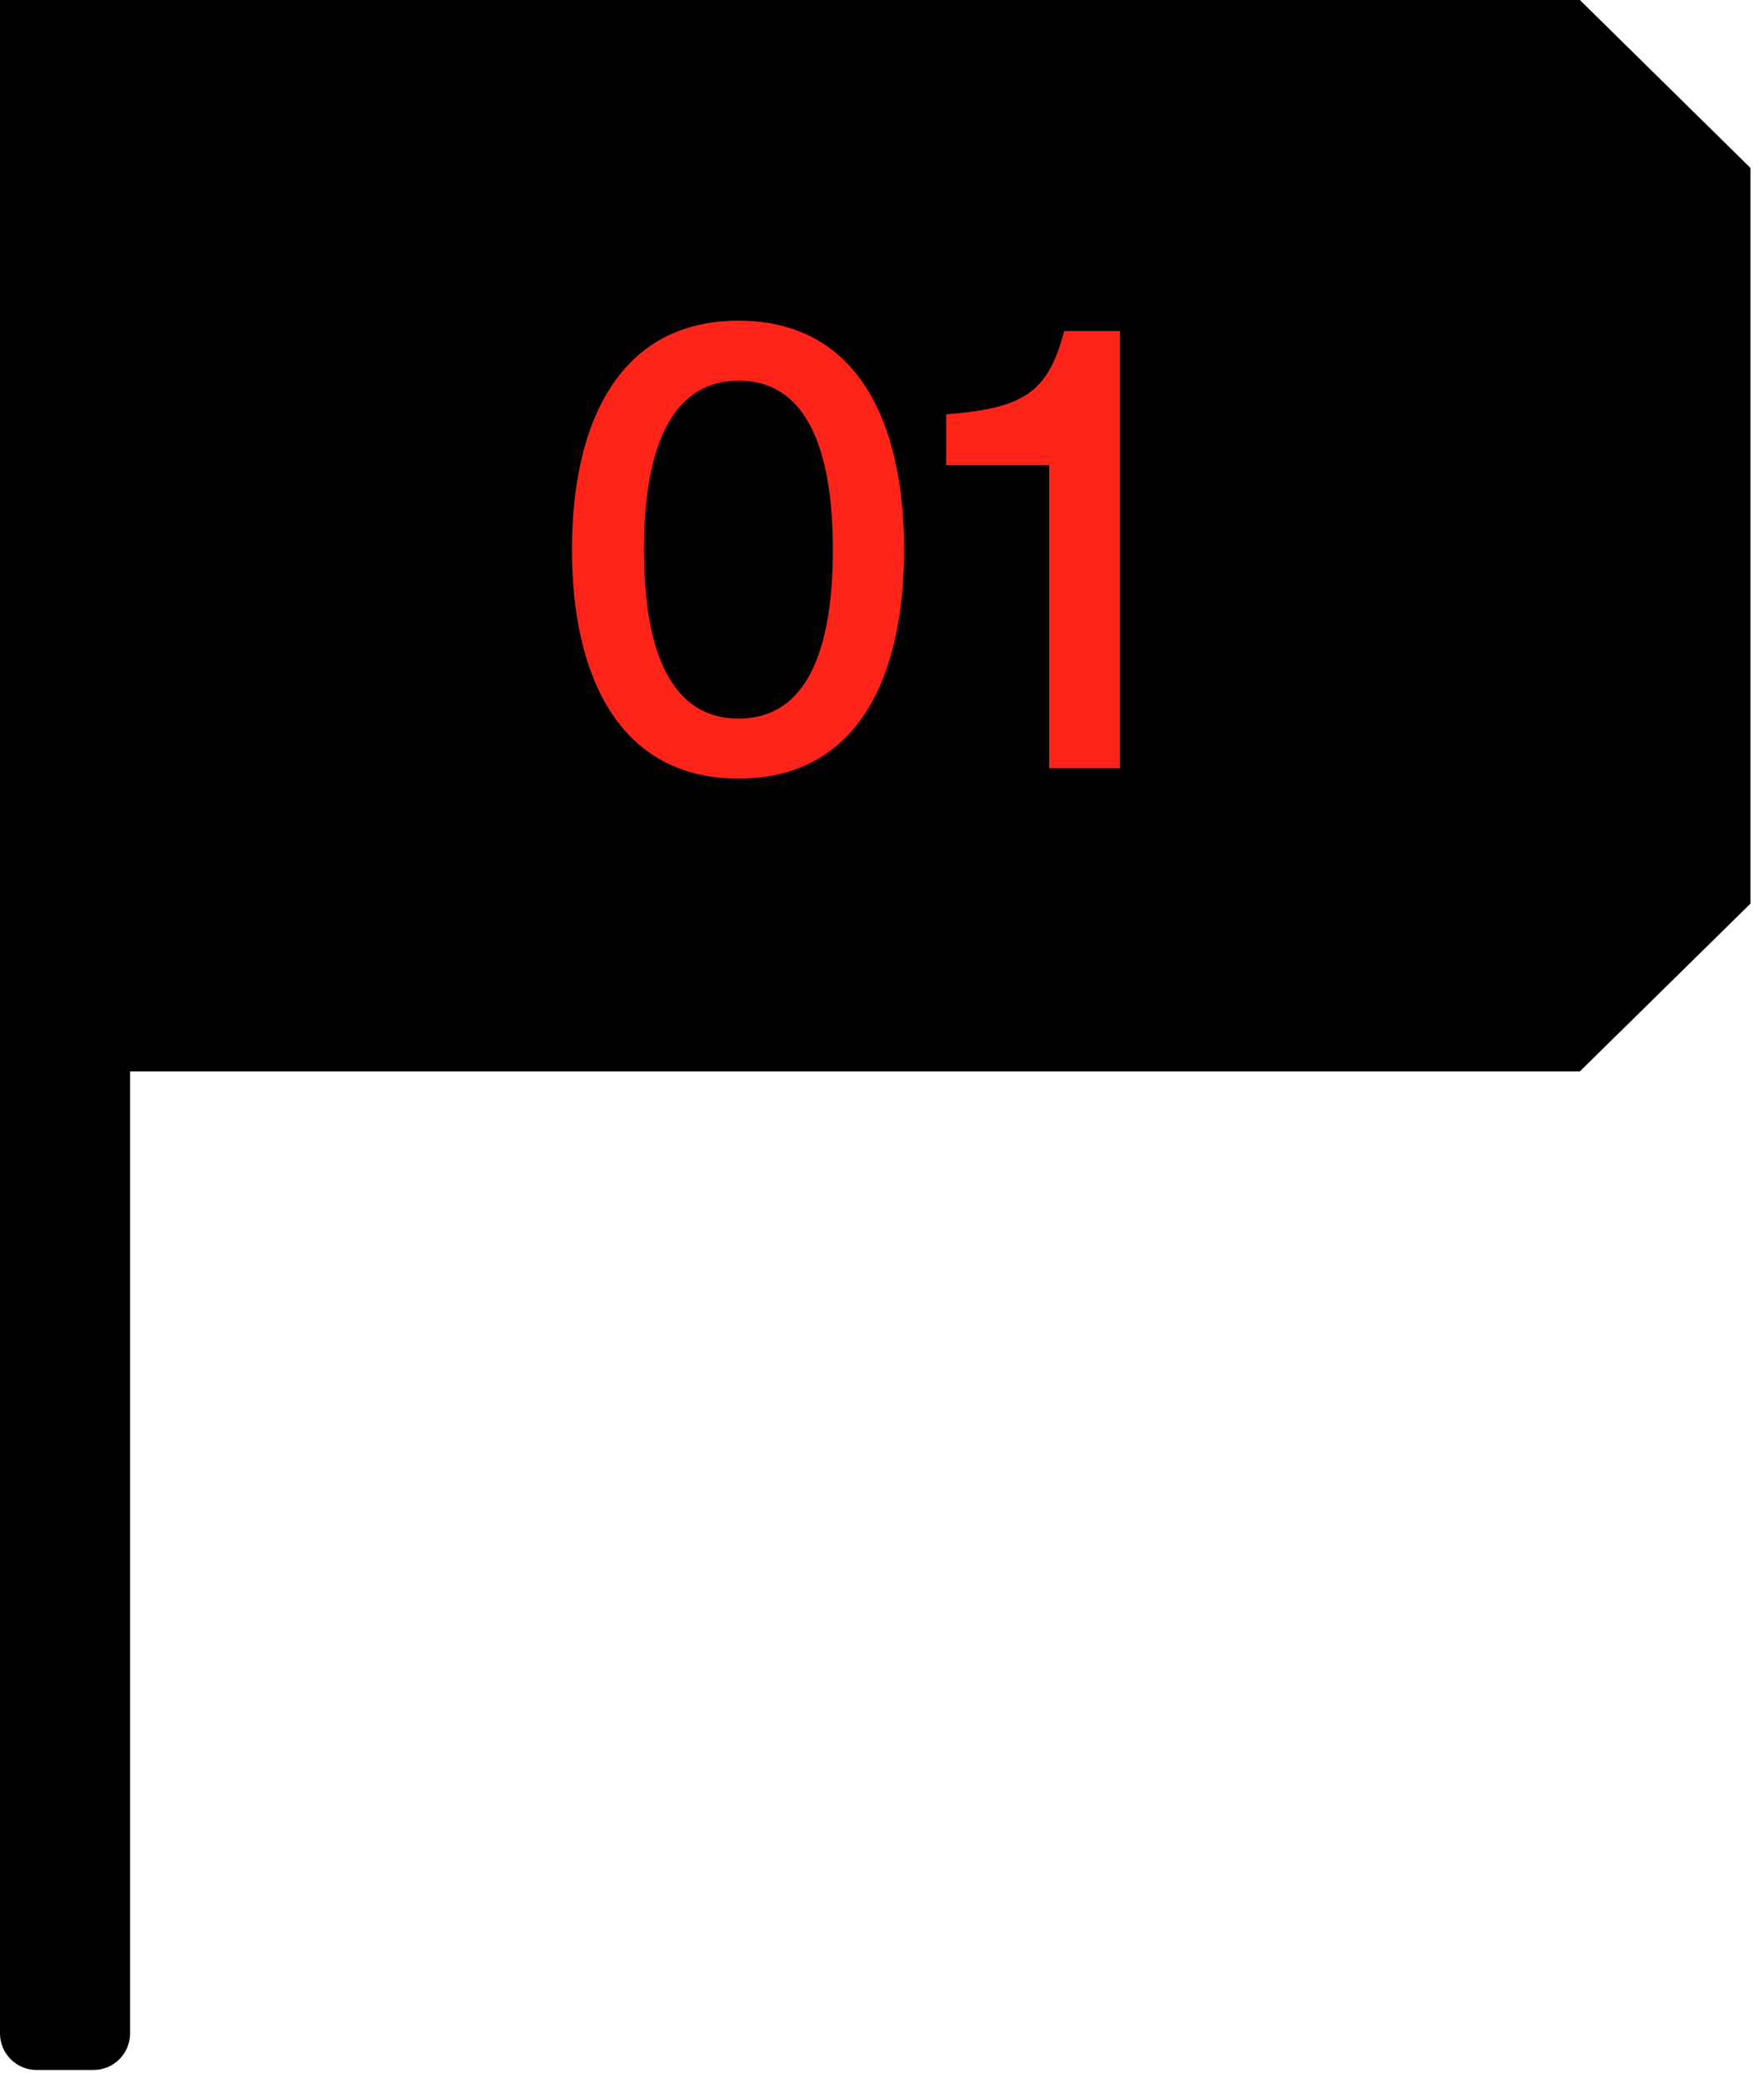
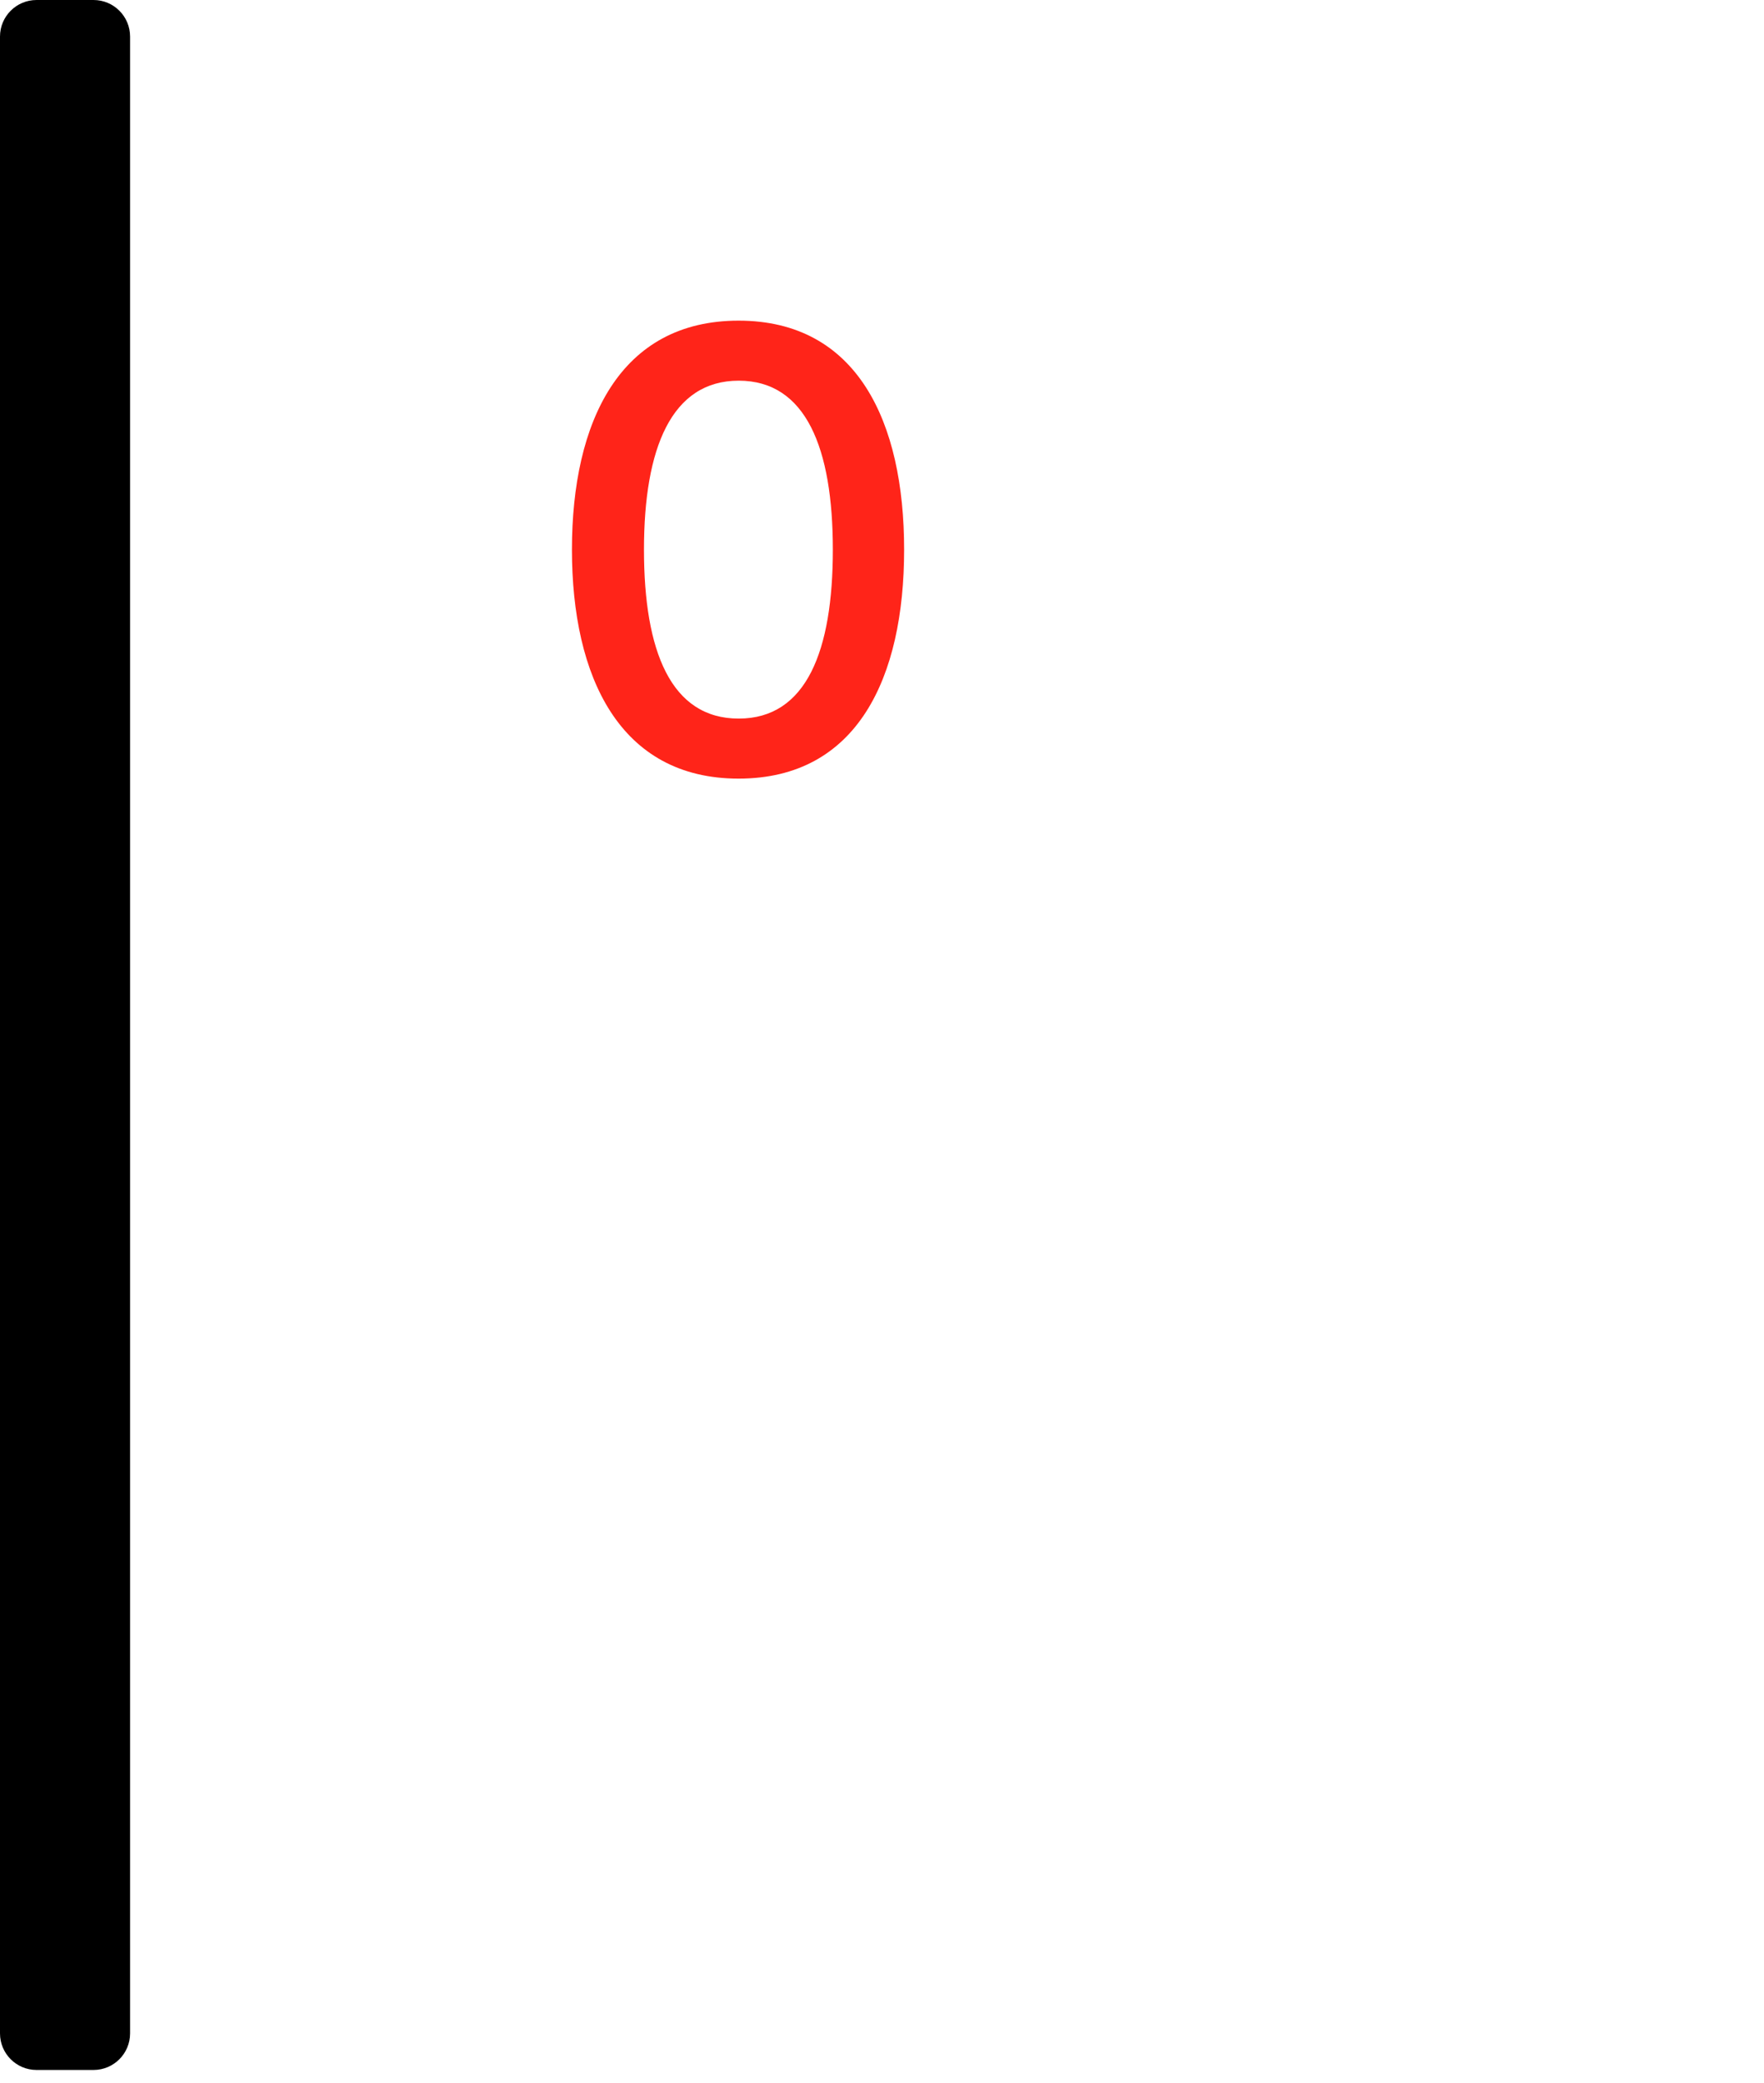
<svg xmlns="http://www.w3.org/2000/svg" width="61" height="72" viewBox="0 0 61 72" fill="none">
-   <path d="M60.531 5.804L54.632 0H0V37.036H54.632L60.531 31.237V5.814H60.52L60.531 5.804Z" fill="black" />
  <path d="M3.234 0H1.264C0.566 0 0 0.566 0 1.264V70.29C0 70.988 0.566 71.554 1.264 71.554H3.234C3.932 71.554 4.498 70.988 4.498 70.29V1.264C4.498 0.566 3.932 0 3.234 0Z" fill="black" />
  <path d="M19.778 19C19.778 14.575 21.437 11.084 25.54 11.084C29.642 11.084 31.265 14.575 31.265 19C31.265 23.424 29.648 26.915 25.54 26.915C21.432 26.915 19.778 23.402 19.778 19ZM28.8 19C28.8 15.487 27.868 13.159 25.545 13.159C23.222 13.159 22.269 15.487 22.269 19C22.269 22.512 23.201 24.84 25.545 24.84C27.889 24.84 28.8 22.491 28.8 19Z" fill="#FF2419" />
-   <path d="M38.728 11.442V26.557H36.279V16.082H32.718V14.322C35.368 14.112 36.237 13.601 36.8 11.442H38.723H38.728Z" fill="#FF2419" />
</svg>